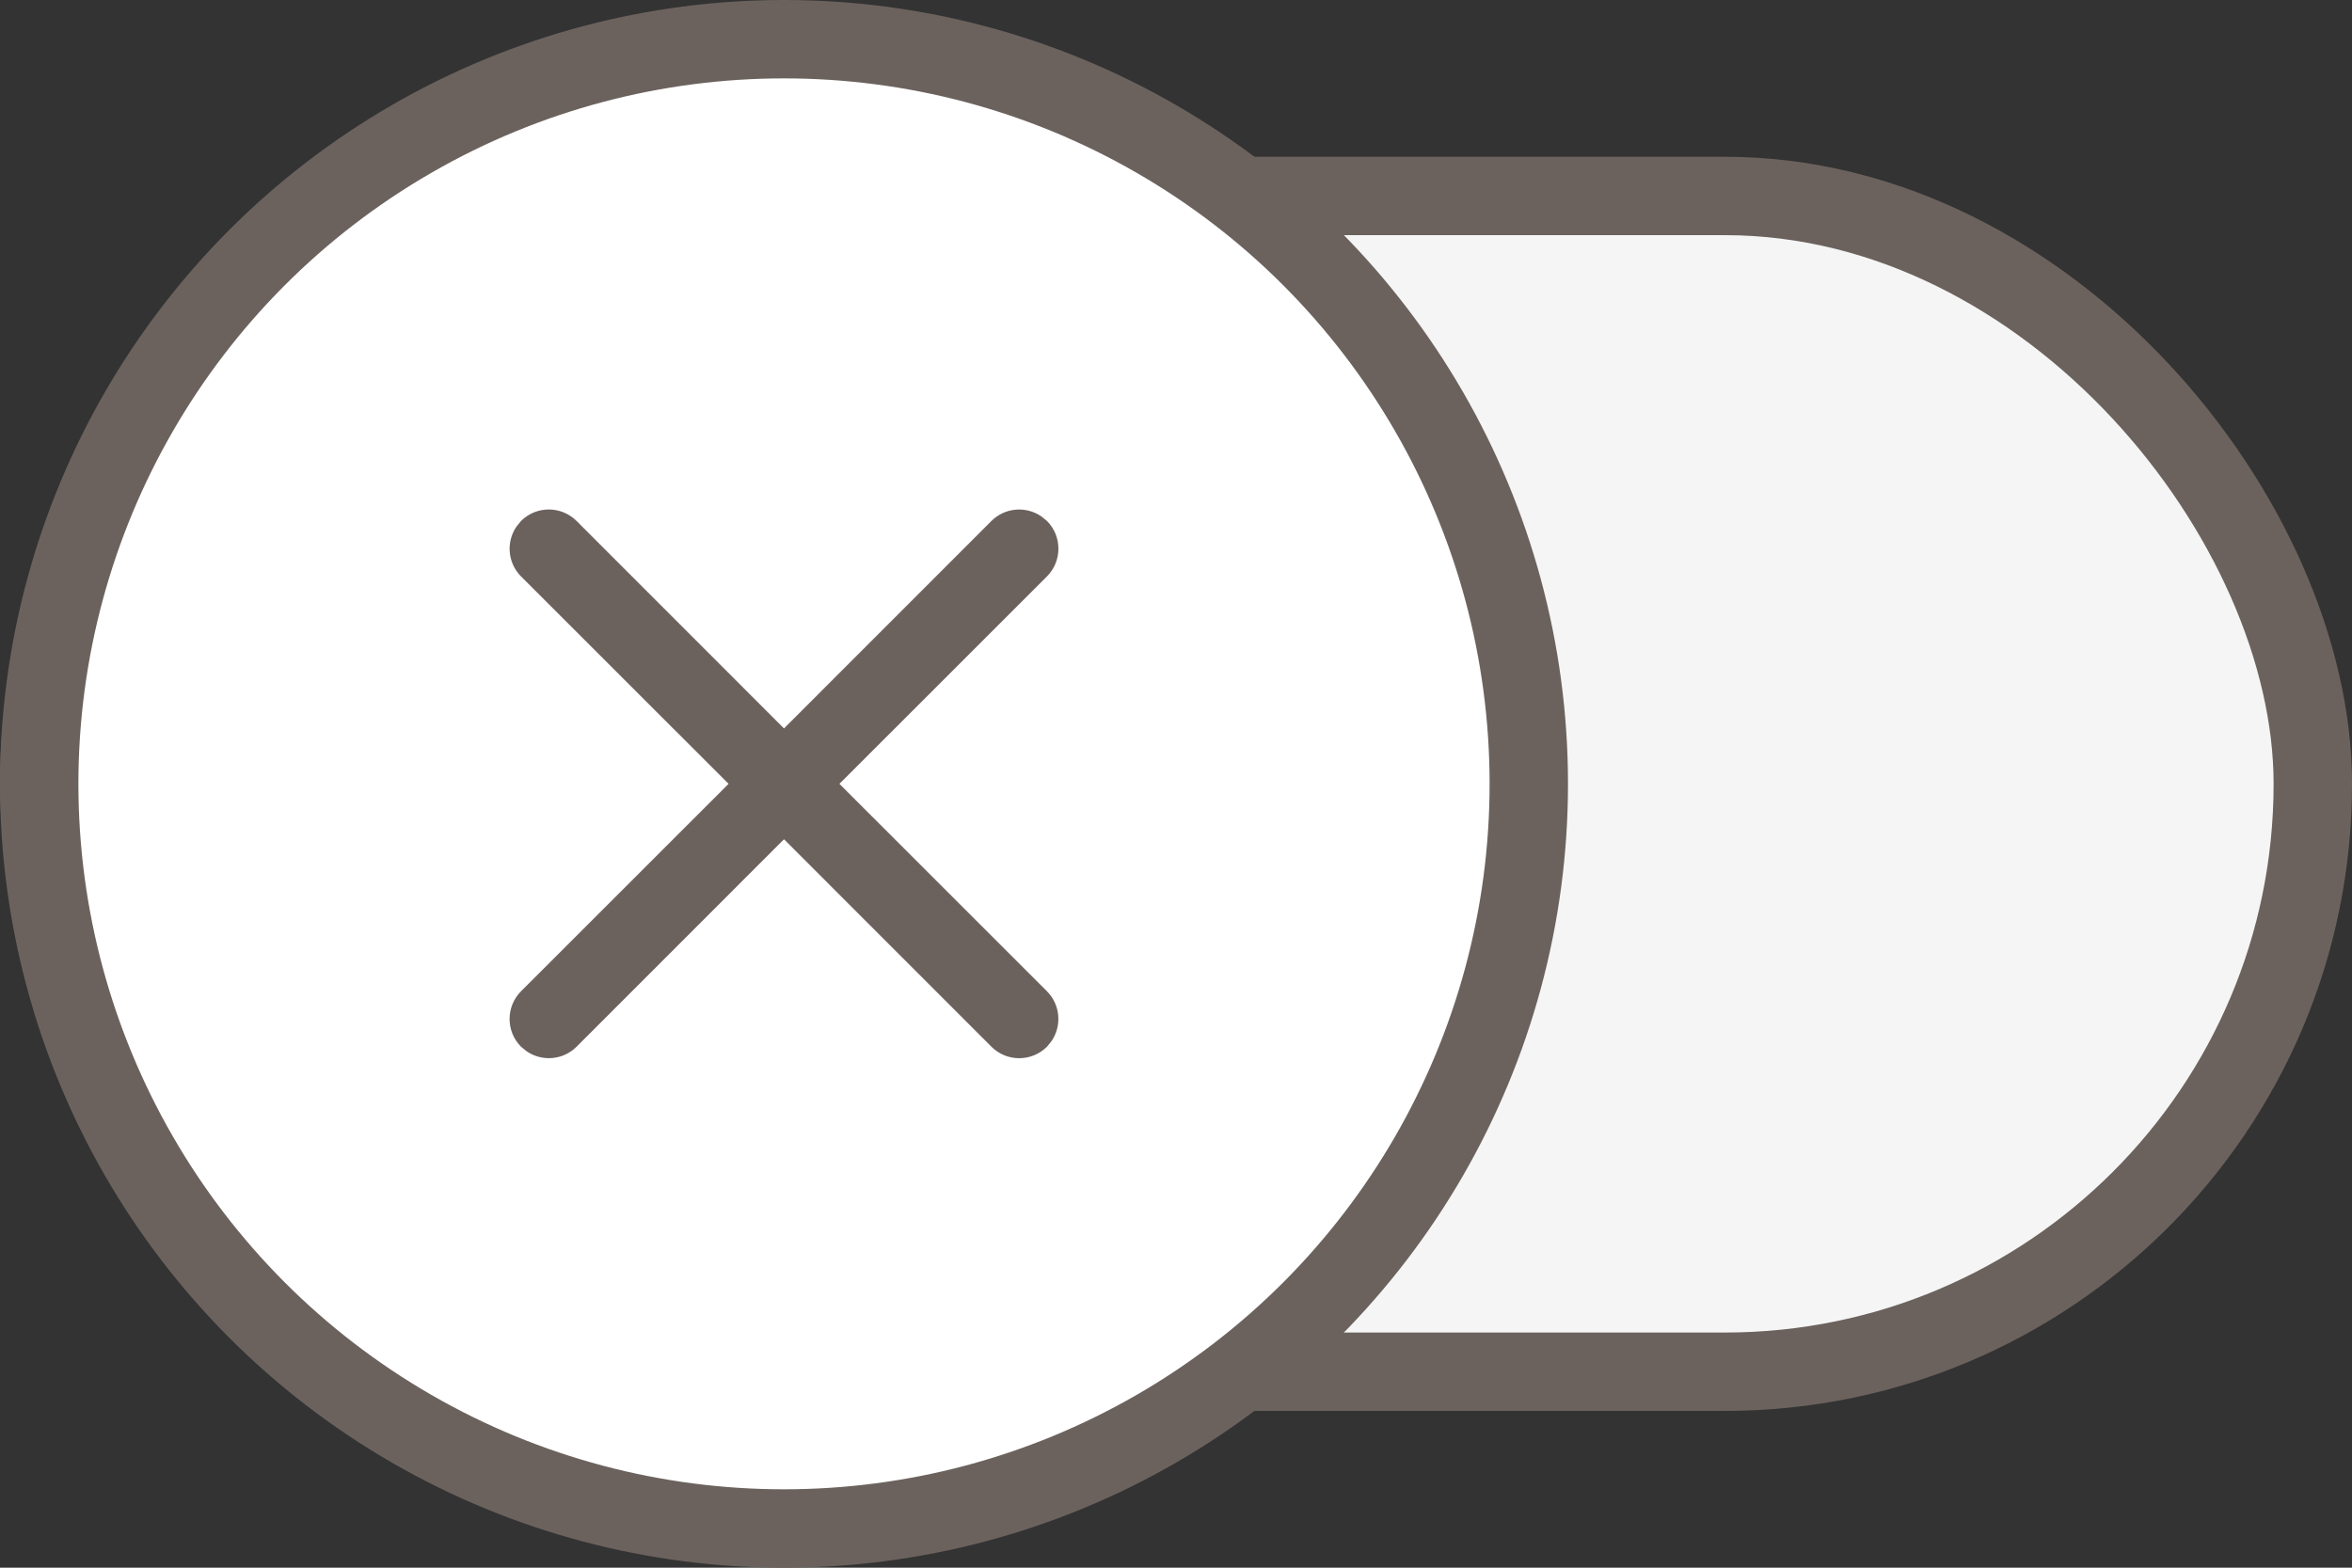
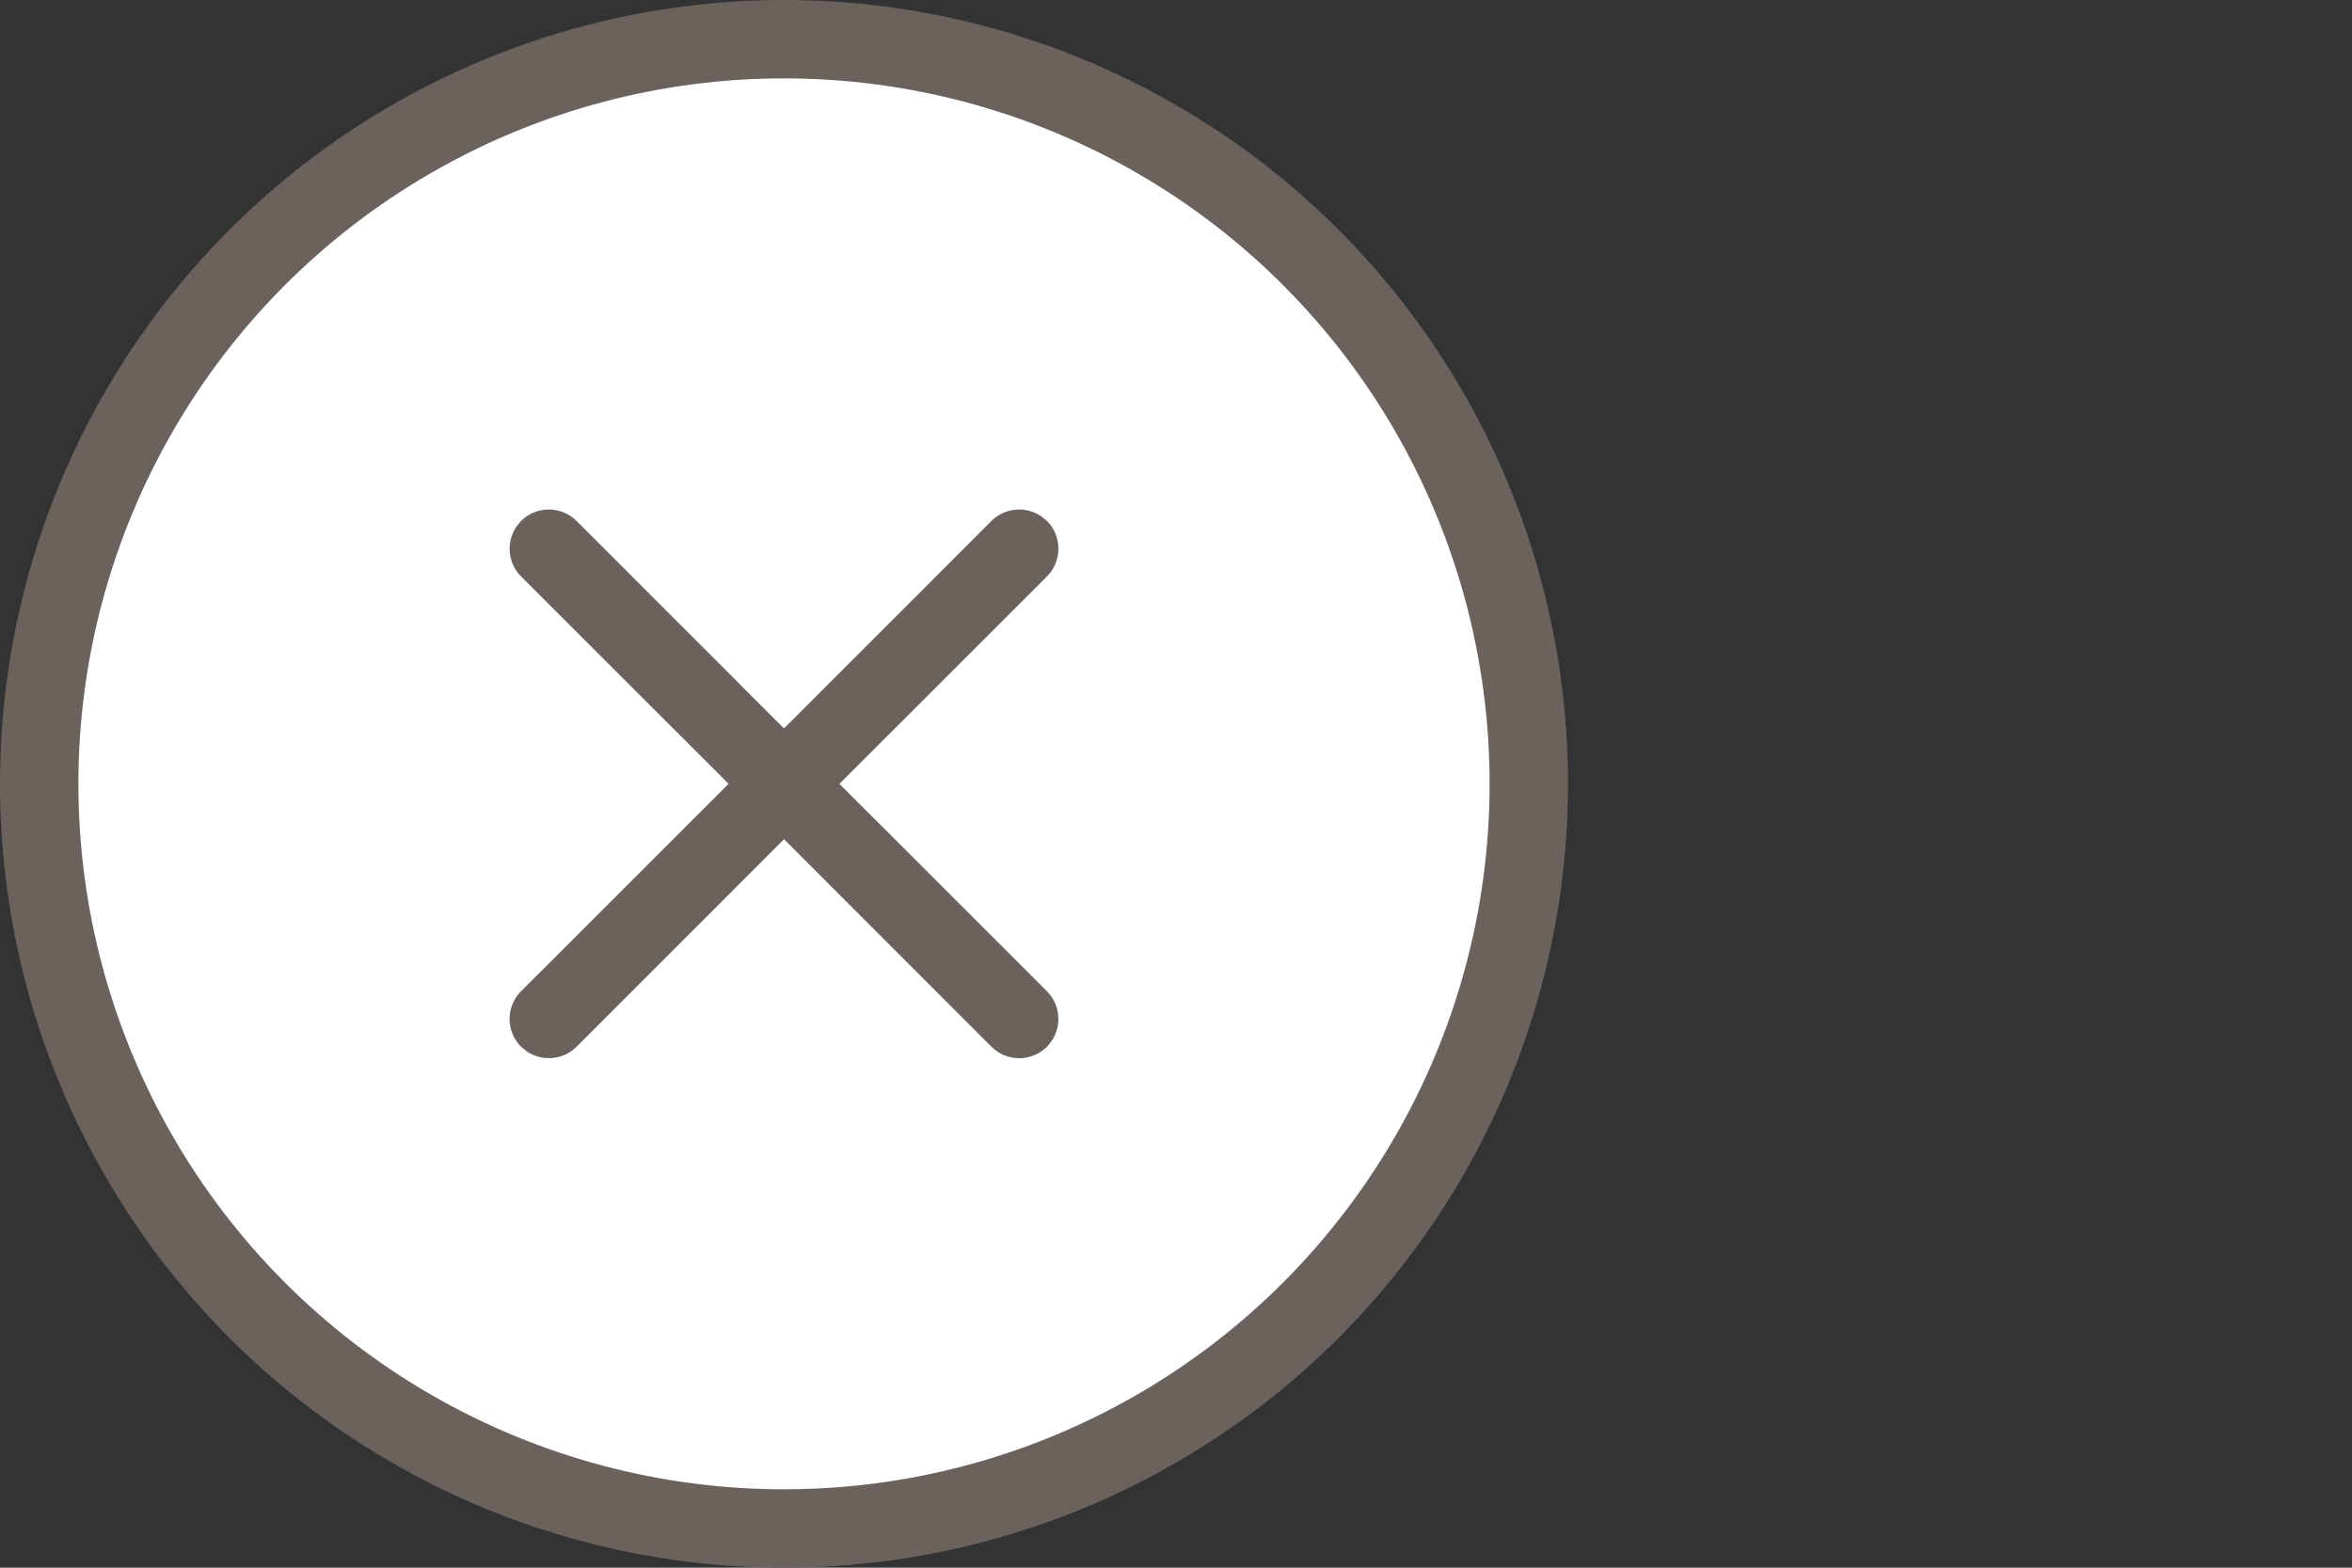
<svg xmlns="http://www.w3.org/2000/svg" xmlns:xlink="http://www.w3.org/1999/xlink" version="1.1" viewBox="0 0 30 20" height="20px" width="30px">
  <rect x="0" y="0" width="30" height="20" fill="#333333" stroke="none" />
  <title>toggle-disabled</title>
  <defs>
    <path id="path-1" d="M0.146,0.146 C0.342,-0.049 0.658,-0.049 0.854,0.146 L3.5,2.793 L6.146,0.146 C6.32,-0.027 6.589,-0.046 6.784,0.089 L6.854,0.146 C7.049,0.342 7.049,0.658 6.854,0.854 L4.207,3.5 L6.854,6.146 C7.027,6.32 7.046,6.589 6.911,6.784 L6.854,6.854 C6.658,7.049 6.342,7.049 6.146,6.854 L3.5,4.207 L0.854,6.854 C0.68,7.027 0.411,7.046 0.216,6.911 L0.146,6.854 C-0.049,6.658 -0.049,6.342 0.146,6.146 L2.793,3.5 L0.146,0.854 C-0.027,0.68 -0.046,0.411 0.089,0.216 Z" />
  </defs>
  <g fill-rule="evenodd" fill="none" stroke-width="1" stroke="none" id="Page-1">
    <g transform="translate(-772, -219)" id="Artboard-Copy">
      <g transform="translate(772, 219)" id="toggle-disabled">
-         <rect rx="7.5" height="15" width="29" y="2.5" x="0.5" fill="#F5F5F5" stroke="#6B625E" id="Rectangle" />
        <circle r="9.5" cy="10" cx="10" fill="#FFFFFF" stroke="#6B625E" id="Oval" />
        <g transform="translate(6.5, 6.5)" id="interaction/x">
          <mask fill="white" id="mask-2">
            <use xlink:href="#path-1" />
          </mask>
          <use xlink:href="#path-1" fill-rule="nonzero" fill="#6B625E" id="Combined-Shape" />
          <g mask="url(#mask-2)" id="color/gray-dark">
            <g transform="translate(-4, -2.5)" />
          </g>
        </g>
      </g>
    </g>
  </g>
</svg>